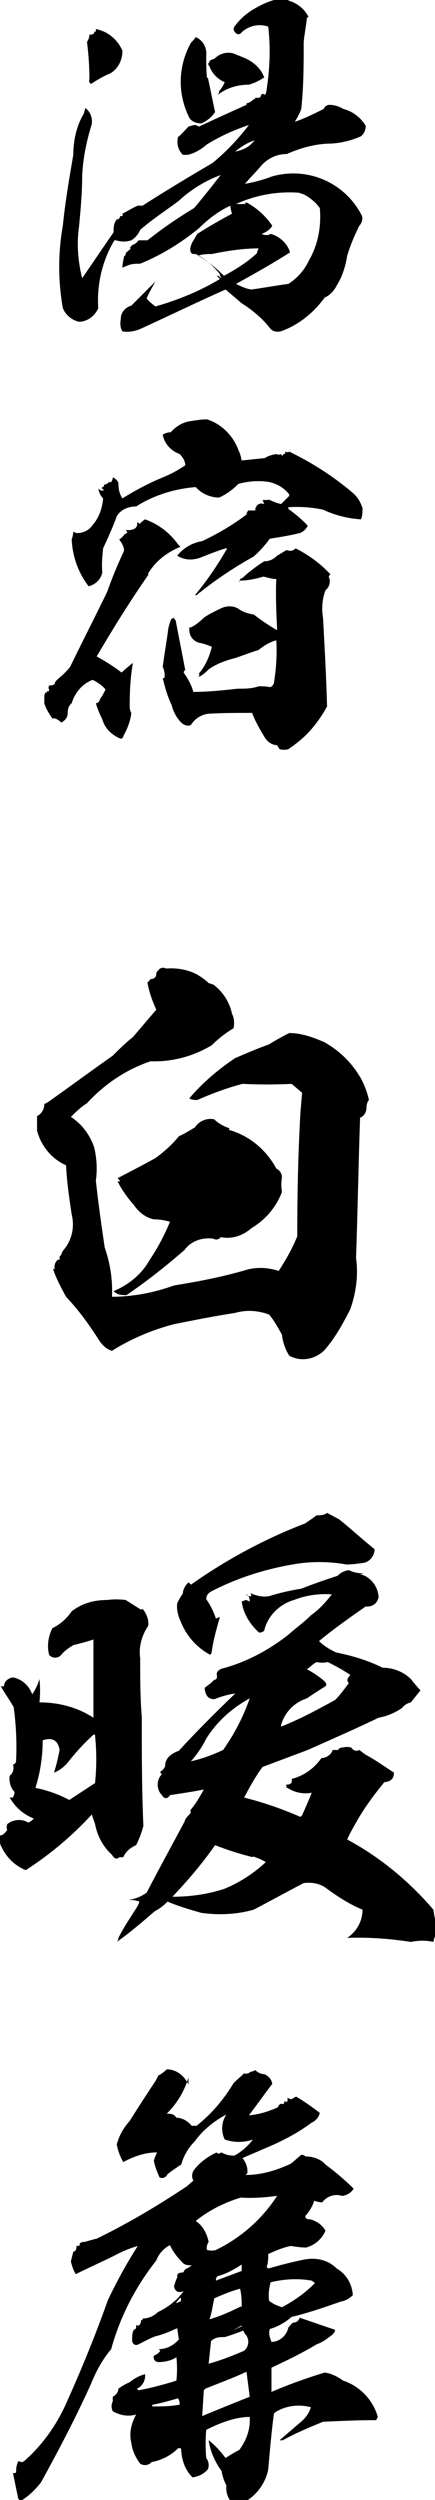
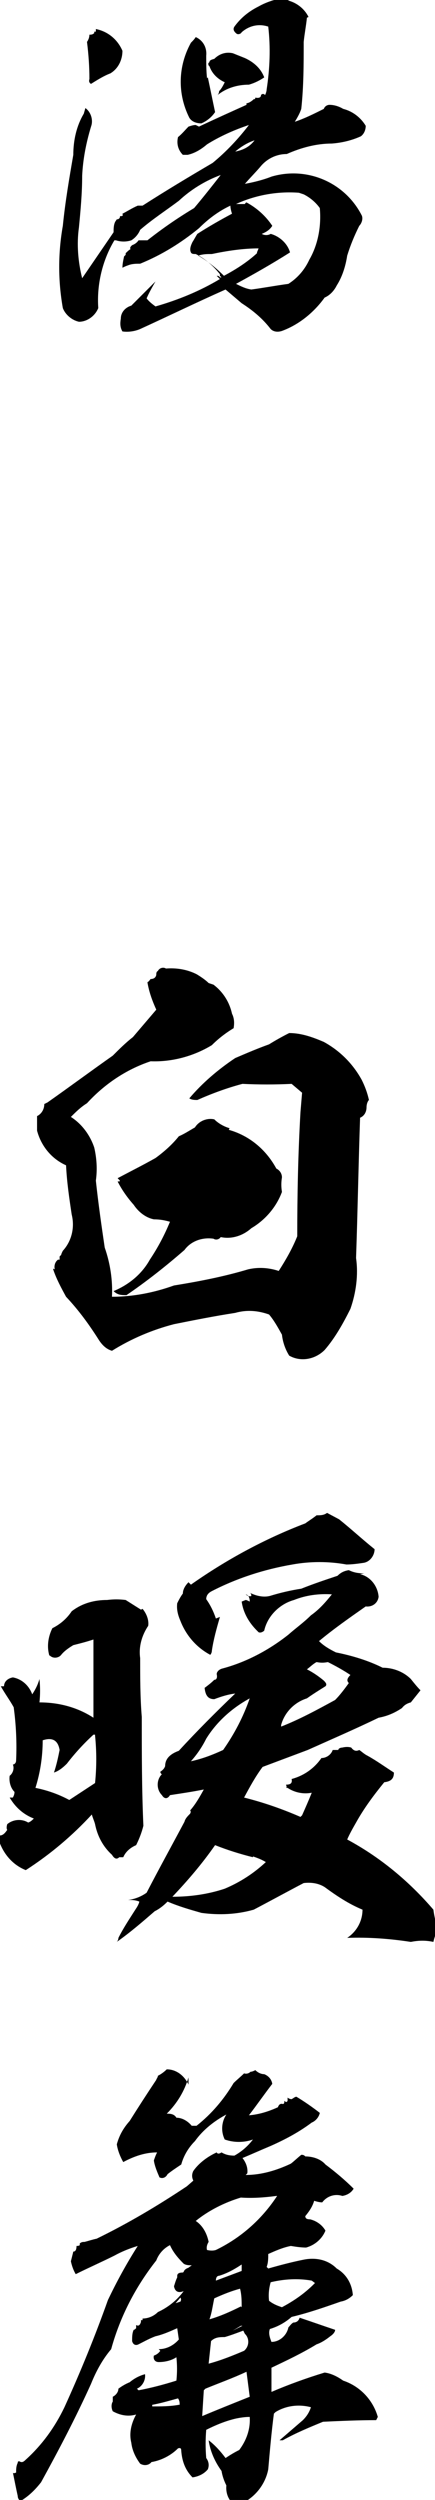
<svg xmlns="http://www.w3.org/2000/svg" id="_レイヤー_1" data-name="レイヤー_1" version="1.1" viewBox="0 0 54 310">
  <g id="_グループ_113" data-name="グループ_113">
    <path id="_パス_53213" data-name="パス_53213" d="M38.1,2.2c-.1,1-.3,2-.4,3,0,2.8,0,5.5-.3,8.3-.2.6-.5,1.1-.8,1.6,1.2-.4,2.4-1,3.6-1.6.1-.3.4-.5.7-.5.6,0,1.2.2,1.7.5,1.2.3,2.2,1.1,2.8,2.1,0,.5-.2,1-.6,1.3-1.1.5-2.3.8-3.6.9-1.9,0-3.8.5-5.6,1.3-1.3,0-2.5.6-3.3,1.6-.6.7-1.3,1.4-1.9,2.1,1.1-.2,2.3-.5,3.3-.9,4.4-1.3,9.1.7,11.2,4.8.2.4,0,1-.3,1.3-.6,1.2-1.1,2.4-1.5,3.7-.2,1.3-.6,2.6-1.3,3.7-.3.6-.8,1.2-1.5,1.5-1.3,1.8-3.1,3.3-5.2,4.1-.5.2-1.1.2-1.5-.2-1-1.3-2.2-2.3-3.6-3.2l-2-1.7c-3.6,1.6-7.1,3.3-10.6,4.9-.7.3-1.5.4-2.2.3-.3-.5-.3-1-.2-1.6,0-.8.6-1.4,1.3-1.6,1-1,2-2,3-3-.4.7-.8,1.4-1.1,2.1.3.4.7.7,1.1,1,2.8-.8,5.5-1.9,8-3.4l-.4-.4c.1,0,.3,0,.4.2h.2l-.2-.2v-.2c-.8-1-1.8-1.9-3-2.5-.3,0-.5,0-.6-.2-.2-.4,0-.9.2-1.3.2-.3.4-.7.6-1,1.4-.9,2.8-1.7,4.3-2.5-.1-.3-.2-.7-.2-1-1.5.7-2.8,1.7-3.9,2.8-2.2,1.8-4.6,3.3-7.3,4.4-.5,0-1,0-1.5.2-.3.1-.5.2-.7.3,0-.5.1-.9.2-1.4,0,0,.1-.1.2-.2,0,0,0,0,0-.2.2-.2.4-.4.6-.5-.1-.2,0-.3.2-.5.3-.1.6-.3.8-.6h1.1c1.9-1.5,3.8-2.8,5.8-4,1.1-1.3,2.2-2.7,3.3-4.1-1.9.7-3.7,1.8-5.2,3.2-1.6,1.2-3.3,2.3-4.8,3.6-.2.5-.6,1-1.1,1.3-.6.2-1.3.2-1.9,0h-.2c-1.5,2.5-2.2,5.5-2,8.4-.4,1-1.4,1.7-2.4,1.7-.9-.2-1.7-.9-2-1.7-.6-3.4-.6-6.8,0-10.2.3-3,.8-5.9,1.3-8.8,0-1.8.4-3.6,1.3-5.1l.2-.7c.7.5,1,1.5.7,2.3-.6,2-1,4-1.1,6.1,0,2.2-.2,4.3-.4,6.4-.3,2.1-.1,4.3.4,6.3,1.3-1.9,2.6-3.8,3.9-5.7,0-.4,0-.9.2-1.3l.2-.3c.3,0,.4-.2.4-.4.3,0,.4,0,.3-.3.6-.3,1.2-.7,1.9-1h.6c2.8-1.8,5.8-3.6,8.7-5.3,1.7-1.4,3.2-3,4.5-4.7-1.8.6-3.6,1.4-5.2,2.4-.7.6-1.5,1.1-2.4,1.3-.2,0-.4,0-.6,0-.6-.6-.8-1.4-.6-2.2.5-.4.9-.9,1.3-1.3.3-.1.6-.2.9-.2l.4.2c1.9-.9,3.9-1.8,5.9-2.7v-.2c.3,0,.7-.3.9-.5.1,0,.2,0,.2-.2.4.1.7,0,.7-.3.1-.2.4-.2.5,0,0,0,0,0,0,0,.1-.2.2-.5.2-.7.4-2.6.5-5.2.2-7.8-1.2-.4-2.4-.1-3.3.7-.1.2-.4.3-.6.2-.4-.3-.5-.6-.3-.9.8-1.1,1.8-1.9,3-2.5.7-.4,1.5-.7,2.3-.9.5-.2,1-.1,1.5.2,1,.3,1.9,1,2.4,2M15.2,6.3c0,1.1-.5,2.2-1.5,2.8-.8.3-1.6.8-2.4,1.3-.2-.1-.3-.3-.2-.6,0-1.5-.1-3-.3-4.6.2-.3.3-.6.3-.9.2,0,.4,0,.6-.2v-.3c0,.1,0,.2.2.1v-.3c1.5.3,2.7,1.3,3.3,2.7M25.8,9.6c.3,1.4.6,2.9.9,4.3-.4.6-1,1.1-1.7,1.4-.6,0-1.2-.2-1.5-.7-1.5-3-1.4-6.4.2-9.3.2-.2.4-.4.6-.7.9.4,1.4,1.3,1.3,2.3,0,.9,0,1.9.1,2.8M31.9,31.3l.2-.5c-1.9,0-3.9.3-5.8.7-.6,0-1.1,0-1.7.2,1.2.7,2.2,1.5,3.2,2.5,1.5-.8,2.9-1.7,4.1-2.8M30.4,7.2c1.1.5,2,1.3,2.4,2.4-.6.4-1.2.7-1.9.9-1.4,0-2.8.4-3.9,1.3.1-.1.2-.3.2-.5.3-.3.5-.7.7-1.1-.9-.4-1.6-1.1-1.9-2-.1,0-.2-.3-.1-.4,0,0,0,0,.1-.1,0-.2.2-.3.6-.4.6-.6,1.4-.9,2.3-.7.5.2,1,.4,1.5.6M31.6,17.4c-.9.3-1.7.8-2.4,1.4,1-.2,1.8-.6,2.4-1.4M37.7,24.1l-.6-.2c-2.7-.2-5.4.3-7.8,1.4h1.1c0,0,.1-.2.2-.2,1.3.7,2.4,1.7,3.2,2.9-.3.5-.8.8-1.3,1,.3.2.8.2,1.1,0,1.1.3,2.1,1.2,2.4,2.3-2.2,1.4-4.5,2.7-6.7,3.9.6.3,1.2.6,1.9.7,1.5-.2,3.1-.5,4.6-.7,1.1-.7,2-1.7,2.6-3,1.1-1.9,1.5-4.2,1.3-6.4-.5-.7-1.2-1.3-2-1.7" />
-     <path id="_パス_53214" data-name="パス_53214" d="M22.4,67.8h0c-1.7.7-3.1,1.8-4,3.3,0,.1,0,.2,0,.2-2.3,3.3-4.4,6.7-6.4,10.1,1.1.6,2.2,1.3,3.1,2,.4-.4.9-.8,1.4-1.2-.3,1.7-.4,3.4-.4,5.2,0,.3,0,.7.2,1-.1,1-.5,2-1,2.9,0,.2-.2.3-.3.3-1.1-.4-2-1.3-2.3-2.4-.3-.6-.6-1.3-.8-2,.3,0,.5-.3.5-.5.3-.4.5-.8.7-1.2-.4-.5-1-.9-1.6-1.2-1.3.5-2.2,1.6-2.6,2.9-.4.3-.5.8-.5,1.3,0,.5-.4.9-.8,1.1-.4-.4-.8-.6-1.1-.5-.4-.6-.8-1.2-1-1.9v-1c0,0,.1-.2.1-.3h.2v-.2c.2.1.3,0,.3-.2-.1-.1-.1-.3,0-.5.2,0,.5,0,.7-.2,0-.3.3-.5.5-.7.5-.4,1-.9,1.4-1.4,1.5-3.1,3.1-6.2,4.6-9.3.6-1.7,1.3-3.4,2.1-5.1,0-.5-.3-1-.6-1.4.3-.2.5-.4.7-.7.1,0,.2,0,.3-.2,0,0-.1-.2-.2-.3.4.1.9,0,1.2-.2.2-.2.3-.5.2-.7.1,0,.3,0,.3.2.2-.2.4-.4.7-.6,1.7.6,3.1,1.7,4.1,3.1M29.5,55.7c.3.4.4.9.5,1.4,1-.1,1.9-.2,2.9-.3.4-.3.9-.4,1.4-.5.2.1.4.1.6,0,0,0,0,.1.1.2,0,0,.1,0,.2-.2,0,0,.2,0,.2-.1v-.2c.2.1.4.1.5,0,2.9,1.4,5.7,3.2,8.1,5.3.5.5.8,1.1,1,1.7,0,.5,0,1-.2,1.4-1.6-.1-3.2-.5-4.7-1.2-1.4-.3-2.9-.4-4.3-.3v.2c.8.6,1.7,1.3,2.4,2.1-.2.4-.6.8-1,.9-1.2.3-2.4.5-3.7.7-.6.8-1.3,1.6-2,2.2-2.5,1.4-4.9,3-7.1,4.8h-.2c1.5-1.8,2.8-3.7,4-5.8h-.2c-1,.3-2,.7-3,1.1-1,.4-2.1.4-3-.2.8-1,1.9-1.6,3.1-1.8,1.9-.9,3.8-2,5.5-3.3,0-.2.1-.3.2-.5h.9v-.3c.1-.1.2-.3.2-.5v.2c.2-.3.6-.3.9-.2l-.2-.5h.7v-.2c0,.1,0,.2.2.2.4.2.9.4,1.4.5l1-1v-.2c-.7-.9-1.8-1.5-3-1.6-1.1-.1-2.2,0-3.3.3-.7.7-1.5,1.3-2.4,1.7-1.1,0-2.2-.5-2.9-1.3-2.6.2-5.2,1-7.4,2.4-1,0-1.9.4-2.4,1.2-.5,1.4-1.1,2.7-1.7,4-.1,1-.2,2-.1,3-.2.9-.9,1.5-1.7,1.7-1.3-1.7-2-3.7-2.1-5.8.1-.3.2-.7.2-1,.1.1.3.2.5.2.8,0,1.5-.4,1.9-1,.8-.9,1.2-2.1,1.3-3.3-.3-.3-.5-.7-.6-1.2.2.2.5.3.7.2l-.3-.3.3-.2v-.2c.2,0,.4-.1.6-.3,0,0,.1,0,.1,0,0,0,0,0,0,0v-.2c0,.1,0,.2.2.2.1-.2.2-.4.2-.6.3.1.6.4.7.7,0,.7.1,1.3.5,1.9,1.6-1,3.3-1.9,5-2.6,1-.4,1.9-.9,2.8-1.5,0-.5-.3-1-.7-1.4-1.1-.4-1.9-1.3-2.1-2.4.3-.2.7-.3,1-.3.7-.8,1.6-1.3,2.6-1.4.6-.1,1.3-.2,1.9-.2,1.9.6,3.4,2.2,4,4.1M40.8,71.5c.3.6.1,1.3-.4,1.7-.4,1.1-.5,2.3-.3,3.4.2,3.7.4,7.3.5,11-.6,1.1-1.3,2.1-2.1,3-.8.9-1.7,1.6-2.7,2.3-.4.1-.7.1-1.1,0-.1-.2-.2-.3-.3-.5-.6,0-1.2-.4-1.5-.9-.6-1-1.2-2-1.6-3.1-1.8,0-3.6,0-5.4.1-.9.1-1.7.6-2.2,1.4-.4.2-.9,0-1.2-.3-.6-.6-1-1.4-1.2-2.2-.5-1-.8-2.1-1.1-3.3h.2c.1-.5,0-1-.2-1.4.2-1.6.5-3.2.7-4.8.1-.4.2-.8.4-1.2.2,0,.3,0,.3-.3,0,.2,0,.4.2.5.4,2.1.8,4.1,1.2,6.2-.1,0-.2.2-.2.3.5.7,1,1.6,1.2,2.4,1.8,0,3.7-.2,5.5-.4.9,0,1.8,0,2.6-.3.5,0,.9,0,1.4.1.2,0,.4-.2.5-.5.3-1.8.4-3.6.3-5.3-.8.2-1.6.7-2.2,1.2-1,.3-2,.7-2.9,1-1.2.3-2.3.7-3.3,1.4-.4.4-.8.8-1.4,1,.2,0,.3-.3.2-.5.8-.9,1.3-2.1,1.6-3.3-.5-.2-1-.4-1.6-.5-.7-.2-1.2-.8-1.2-1.6v-.3h.2c.6-.3,1.1-.7,1.6-1.2.7-.5,1.4-.8,2.2-1.2.7-.3,1.5-.3,2.1.1.6.4,1.2.6,1.9.7.9.7,1.8,1.3,2.8,1.9h.1c-.1-2.2-.2-4.3-.1-6.3-.6,0-1.1-.2-1.6-.3-1,.3-2,.5-3,.5,0,0,0,.2-.1.2,0,0,0,0,0,0,.1,0,.2-.2.2-.4.3-.1.5-.3.7-.5.7-.6,1.5-1.2,2.3-1.7.6,0,1.1-.2,1.6-.7.4-.2.8-.5,1.2-.7.4.2.8.1,1.1-.2,1.6.8,3.1,1.9,4.3,3.2" />
    <path id="_パス_53215" data-name="パス_53215" d="M26.5,122.1c1.2.9,2,2.2,2.3,3.6.3.6.3,1.2.2,1.8-1,.6-1.9,1.3-2.7,2.1-2.3,1.4-5,2.1-7.6,2-3,1-5.7,2.8-7.9,5.2-.8.5-1.4,1.1-2,1.7,1.4.9,2.4,2.3,2.9,3.8.3,1.3.4,2.7.2,4.1.3,2.8.7,5.6,1.1,8.3.7,2,1,4.1.9,6.1,2.6,0,5.2-.5,7.7-1.4,3.1-.5,6.2-1.1,9.2-2,1.3-.3,2.6-.2,3.8.2.9-1.4,1.7-2.8,2.3-4.3,0-5.1.1-10.2.4-15.4l.2-2.4-1.3-1.1c-2,.1-4.1.1-6.1,0-1.9.5-3.8,1.2-5.6,2-.3,0-.7,0-1-.2,1.6-1.9,3.6-3.6,5.7-5,1.4-.6,2.8-1.2,4.2-1.7.8-.5,1.7-1,2.5-1.4,1.5,0,2.9.5,4.3,1.1,2,1.1,3.6,2.7,4.7,4.7.4.8.7,1.6.9,2.5-.2.2-.3.6-.3.9,0,.6-.3,1.1-.8,1.3-.2,5.8-.3,11.6-.5,17.4.3,2.1,0,4.3-.7,6.3-.9,1.8-1.9,3.6-3.2,5.1-1.2,1.2-3,1.5-4.4.7-.5-.8-.8-1.7-.9-2.6-.5-.9-1-1.8-1.6-2.5-1.4-.5-2.8-.6-4.2-.2-2.6.4-5.1.9-7.6,1.4-2.7.7-5.3,1.8-7.7,3.3-.7-.2-1.2-.7-1.6-1.3-1.2-1.9-2.5-3.7-4.1-5.4-.6-1.1-1.2-2.2-1.6-3.4,0-.1,0-.1.2,0-.1-.4,0-.9.4-1.2h.2v-.4s0,0,.2-.2c0-.1.1-.3.2-.5,1.1-1.2,1.5-2.9,1.1-4.5-.3-2-.6-4-.7-6.1-1.8-.8-3.1-2.4-3.6-4.3v-1.8c.6-.3.9-.9.9-1.5l.4-.2c2.7-1.9,5.4-3.9,8.1-5.8.8-.8,1.6-1.6,2.5-2.3l2.9-3.4c-.5-1.1-.9-2.2-1.1-3.4.2-.1.3-.3.4-.4.3,0,.6-.1.7-.5,0-.2,0-.4.2-.5.2-.4.7-.5,1-.3,0,0,0,0,0,0,1.3-.1,2.6.1,3.8.7.5.3,1.1.7,1.5,1.1M28.4,140.1c2.5.7,4.6,2.4,5.9,4.8.4.2.7.6.7,1.1-.1.6-.1,1.2,0,1.8-.7,1.9-2.1,3.5-3.8,4.5-1,.9-2.4,1.4-3.8,1.1-.2.3-.6.4-.9.2-1.4-.2-2.8.3-3.6,1.4-2.3,2-4.7,3.9-7.2,5.6-.6,0-1.1,0-1.6-.5,1.9-.8,3.5-2.1,4.5-3.9,1-1.5,1.8-3,2.5-4.7-.7-.2-1.3-.3-2-.3-1-.2-1.9-.9-2.5-1.8-.8-.9-1.5-1.9-2-2.9h.2c.1,0,.1-.1,0-.2l-.2-.2c1.5-.8,3.1-1.6,4.7-2.5,1.1-.8,2.1-1.7,2.9-2.7.7-.3,1.3-.7,2-1.1.5-.8,1.5-1.2,2.4-1,.5.5,1.2.9,1.9,1.1" />
    <path id="_パス_53216" data-name="パス_53216" d="M17.7,199.5c.5.6.8,1.4.7,2.1-.8,1.2-1.2,2.6-1,4,0,2.4,0,4.9.2,7.3,0,4.5,0,9,.2,13.5-.2.8-.5,1.6-.9,2.4-.7.3-1.3.8-1.6,1.5h-.5c-.3.3-.6.2-.9-.3-1.1-1-1.8-2.3-2.1-3.8-.1-.4-.3-.8-.4-1.2-2.4,2.6-5.1,4.9-8.2,6.9-1.5-.6-2.6-1.8-3.2-3.3v-1c.4,0,.7-.4.9-.7-.1-.1-.1-.4,0-.7.7-.6,1.8-.7,2.6-.2.3-.1.5-.3.7-.5-1.3-.5-2.3-1.4-3-2.6.1,0,.3,0,.4,0,.1-.2.2-.4.2-.7-.5-.5-.7-1.3-.6-2,.4-.3.6-.9.4-1.4.2,0,.4-.2.4-.5.1-2.2,0-4.4-.3-6.6-.5-.9-1.1-1.7-1.6-2.6h.4c0-.6.5-1,1.1-1.1,1.1.2,2,1,2.4,2.1.4-.6.7-1.2.9-1.9.1,1,.1,1.9,0,2.9,2.4,0,4.7.6,6.7,1.9v-9.7c-.9.3-1.7.5-2.5.7-.5.3-1.1.7-1.5,1.2-.3.4-1,.5-1.4.1,0,0-.1,0-.1-.1-.3-1.1-.1-2.3.4-3.3,1-.5,1.8-1.2,2.4-2.1,1.3-1,2.8-1.4,4.4-1.4.8-.1,1.5-.1,2.3,0l1.9,1.2ZM11.8,215.1h-.2c-1.2,1.1-2.3,2.3-3.3,3.6-.5.5-1,.9-1.6,1.1.3-.9.5-1.8.7-2.8-.2-1.2-.9-1.6-2.1-1.2,0,2-.3,4-.9,5.9,1.5.3,2.9.8,4.2,1.5l3.2-2.1c.2-2,.2-3.9,0-5.9M44.7,195.2c1.3.3,2.2,1.5,2.3,2.8-.1.8-.8,1.3-1.6,1.2-2,1.4-4,2.8-5.8,4.3.6.6,1.3,1,2.1,1.4,2,.4,4,1,5.8,1.9,1.3,0,2.6.5,3.5,1.4.4.5.8,1,1.2,1.4-.4.5-.8,1-1.2,1.5-.4.1-.8.3-1.1.7-.9.6-1.8,1-2.9,1.2-2.9,1.4-5.9,2.7-8.8,4l-5.6,2.1c-.9,1.2-1.6,2.5-2.3,3.8,2.4.6,4.7,1.4,7,2.4l.2-.2c.4-.9.8-1.8,1.2-2.8-1,.2-2.1,0-3-.6h-.2c.1,0,.1-.2,0-.4.6,0,.8-.2.7-.7,1.5-.4,2.8-1.3,3.7-2.6.6,0,1.2-.4,1.4-1,.2,0,.5,0,.7,0,0-.2.3-.3.5-.3.4-.1.8-.1,1.1,0,.3.4.6.5,1,.3.3.2.6.5,1,.7,1.1.6,2.2,1.4,3.3,2.1,0,.8-.4,1.1-1.2,1.2-1.3,1.6-2.5,3.2-3.5,5-.4.7-.8,1.4-1.1,2.1,4.1,2.2,7.7,5.2,10.7,8.7.1.8.3,1.6.5,2.4-.2.6-.4,1.1-.5,1.6-.9-.2-1.8-.2-2.8,0-2.6-.4-5.3-.6-7.9-.5,1.2-.8,1.9-2.1,1.9-3.5-1.7-.7-3.2-1.7-4.7-2.8-.8-.5-1.7-.6-2.6-.5-2.1,1.1-4.1,2.2-6.2,3.3-2.1.6-4.3.7-6.5.4-1.4-.4-2.8-.8-4.2-1.4-.5.5-1,.9-1.6,1.2-1.5,1.3-3,2.6-4.7,3.8.1-.1.2-.3.2-.5.6-1.2,1.4-2.4,2.1-3.5.2-.3.4-.6.5-1-.5-.2-.9-.2-1.4-.2.8-.1,1.6-.4,2.3-.9,1.5-2.9,3.1-5.8,4.7-8.8.1-.4.4-.7.7-1,.1-.2.1-.3,0-.4.7-.8,1.2-1.7,1.7-2.6-1.5.3-2.9.5-4.2.7-.3.5-.7.5-1,0-.7-.7-.7-1.9,0-2.6-.1,0-.2-.2-.2-.3.3-.2.5-.4.6-.7,0-.9.6-1.5,1.7-1.9,2.2-2.4,4.6-4.8,7-7.1-.9.1-1.8.4-2.6.7-.8,0-1.1-.5-1.2-1.4.4-.3.8-.6,1.2-1,.3,0,.4-.3.3-.7,0-.3.3-.6.7-.7,3-.8,5.8-2.3,8.2-4.2.9-.8,1.9-1.5,2.8-2.4,1-.7,1.8-1.6,2.6-2.6-1.6-.1-3.2.1-4.7.7-1.8.5-3.3,2-3.7,3.8-.2.2-.5.3-.7.2,0,0-.1-.1-.2-.2-1-1-1.7-2.2-1.9-3.6l.5-.2c.1,0,.3.1.5.2,0-.4-.1-.8-.5-.9.2.2.5.3.7.2,0-.1,0-.3-.2-.4.8.4,1.7.6,2.5.4,1.3-.4,2.6-.7,3.9-.9,1.5-.6,3-1.1,4.5-1.6.4-.4.8-.6,1.4-.7.6.3,1.2.4,1.9.4M31.4,230.3c-1.6-.4-3.2-.9-4.7-1.5-1.6,2.3-3.4,4.4-5.3,6.4,2.2,0,4.4-.3,6.5-1,1.9-.8,3.6-1.9,5.1-3.3-.5-.3-1-.5-1.6-.7M41.9,188.4h.2c1.5,1.2,2.9,2.5,4.4,3.7,0,.8-.6,1.6-1.4,1.7-.7.1-1.4.2-2.1.2-2.2-.4-4.5-.4-6.7,0-3.5.6-6.9,1.7-10,3.3-.4.2-.7.5-.7,1,.5.7.9,1.5,1.2,2.4l.5-.2c-.4,1.4-.8,2.8-1,4.2,0,.2-.1.4-.2.5-1.7-.9-3-2.4-3.7-4.2-.3-.7-.5-1.4-.4-2.2.2-.4.4-.8.7-1.2,0-.5.3-1,.7-1.4l.3.3c4.4-3.1,9.2-5.7,14.2-7.6.4-.3.9-.6,1.4-1,.5,0,.9,0,1.3-.3l1.5.8ZM27.7,217c1.4-2,2.5-4.1,3.3-6.4-2.2,1.2-4.1,2.9-5.4,5-.5,1-1.1,1.9-1.9,2.8,1.4-.3,2.7-.8,4-1.4M43.5,207.7c-.9-.6-1.8-1.1-2.8-1.6-.5.1-.9.1-1.4,0-.4.2-.8.6-1.2.9.8.4,1.5.9,2.1,1.4.3.3.4.5.2.7-.8.5-1.6,1-2.3,1.5-1.6.5-2.8,1.8-3.2,3.3v.2c2.3-.9,4.5-2.1,6.7-3.3.6-.6,1.2-1.4,1.7-2.1-.3-.3-.2-.6.2-1" />
    <path id="_パス_53217" data-name="パス_53217" d="M23.4,257.6c-.5,1.7-1.4,3.2-2.7,4.5.4,0,.9,0,1.2.5.7,0,1.4.4,1.9,1h.6c1.9-1.5,3.4-3.3,4.6-5.3.4-.4.9-.8,1.3-1.2.3.1.6,0,.8-.2.2,0,.4-.1.6-.2.3.3.7.5,1.1.5.5.2.9.6,1,1.2-1,1.3-1.9,2.6-2.9,3.9,1.3-.1,2.5-.5,3.6-1,.1-.3.3-.5.6-.4.2,0,.2-.2.2-.4.2.2.3.2.4,0v-.4c.1.1.3.2.5.2.2-.1.4-.3.6-.3,1,.6,2,1.3,2.9,2-.1.5-.5,1-1,1.2-1.6,1.2-3.3,2.1-5.1,2.9-1.2.5-2.3,1-3.5,1.5.4.5.7,1.2.6,1.9l-.2.2c2,0,3.9-.6,5.6-1.4.4-.3.8-.7,1.3-1.1.2,0,.3,0,.5.2.9,0,1.9.3,2.5,1,1.2.9,2.4,1.9,3.5,3-.3.5-.8.8-1.4.9-.9-.3-1.9,0-2.5.8-.3,0-.7-.1-1-.2-.2.7-.6,1.3-1.1,1.9,0,.3.2.4.6.4.8.2,1.5.7,1.9,1.4-.4,1-1.3,1.8-2.4,2.1-.6,0-1.3-.1-1.9-.2-1,.2-1.9.6-2.8,1,0,.5,0,1.1-.2,1.6l.2.2c1.4-.4,2.9-.8,4.4-1.1,1.5-.3,3,0,4.1,1.1,1.2.7,1.9,1.9,2,3.3-.4.4-.9.7-1.5.8-2,.7-4,1.4-6.1,1.9-.8.7-1.7,1.2-2.7,1.5-.2.5,0,1.1.2,1.6,1,0,1.9-.8,2.1-1.8.2-.2.3-.4.6-.6.5,0,.7-.3.8-.6,1.5.5,2.9,1,4.4,1.5,0,.3-.3.6-.6.8-.5.4-1.1.8-1.7,1-1.8,1.1-3.7,2-5.6,2.9v3c2.1-.9,4.3-1.7,6.6-2.4.8.1,1.6.5,2.3,1,2.1.7,3.7,2.4,4.3,4.5l-.2.4c-2.2,0-4.4.1-6.6.2-1.7.7-3.4,1.4-5,2.3h-.4l2.9-2.5c.5-.5.8-1,1-1.6-1.5-.4-3.1-.2-4.4.6l-.2.2c-.3,2.3-.5,4.6-.7,6.9-.4,2.1-2,3.9-4,4.5-.9-.5-1.3-1.5-1.2-2.5-.3-.6-.5-1.2-.6-1.8-.8-1.1-1.4-2.4-1.6-3.8.8.6,1.5,1.4,2.1,2.2.6-.4,1.1-.7,1.7-1,.9-1.2,1.4-2.6,1.3-4.1-.6,0-1.2.1-1.7.2-1.3.3-2.5.8-3.7,1.4-.1,1.2-.1,2.3,0,3.5.3.4.4.9.2,1.4-.5.6-1.2.9-1.9,1-.9-.9-1.3-2-1.4-3.3,0-.3-.1-.4-.4-.3-.9.9-2.1,1.5-3.3,1.7-.3.4-.9.5-1.4.2-.6-.8-1-1.7-1.1-2.6-.3-1.2,0-2.4.6-3.5-1,.3-2,.1-2.9-.4-.2-.4-.2-.9,0-1.2v-.2c0-.1,0-.3,0-.4.4-.2.7-.6.7-1,.4-.3.9-.6,1.4-.8.6-.5,1.2-.8,1.9-1,.1.7-.3,1.5-1,1.8l.2.2c1.6-.3,3.1-.7,4.7-1.2.1-1,.1-1.9,0-2.9-.6.4-1.4.6-2.2.6-.5,0-.7-.4-.6-.8.3-.1.6-.3.8-.6l-.2-.2c1,0,1.9-.5,2.5-1.2l-.2-1.4c-.9.4-1.8.8-2.7,1-.8.3-1.5.7-2.1,1-.4.2-.7,0-.8-.4,0-.5,0-1,.2-1.4.1,0,.2-.1.3-.2v-.4c.3.2.5,0,.6-.4v-.2h.2v-.2c.7,0,1.4-.3,1.9-.8,1.3-.6,2.4-1.5,3.2-2.6-.7.3-1.1,0-1.2-.6.1-.3.2-.7.4-1.1v-.2c0-.3.3-.4.6-.4.1,0,.2,0,.2-.2v.2c0-.3.3-.5.6-.6.1-.1.3-.2.4-.3-.3,0-.7,0-1-.2-.7-.7-1.3-1.4-1.7-2.3-.8.4-1.4,1.1-1.7,1.9-2.6,3.3-4.5,7-5.6,11-1.1,1.3-1.9,2.8-2.5,4.3-1.9,4.2-4,8.2-6.2,12.2-.7.9-1.5,1.7-2.5,2.3-.2,0-.4-.3-.4-.6-.2-.9-.4-1.9-.6-2.9,0,.1.2.1.4,0,0-.4,0-.8.2-1.2,0-.1,0-.2.2-.2.3.2.5.1.8-.2,2-1.8,3.6-4,4.8-6.5,2-4.4,3.8-8.8,5.4-13.3,1.1-2.3,2.3-4.5,3.7-6.7-1,.3-2,.7-2.9,1.2-1.6.8-3.2,1.5-4.8,2.3-.3-.5-.5-1.1-.6-1.6.1-.4.2-.8.3-1.2.3,0,.4-.3.4-.7.1,0,.3,0,.4-.1v-.2c.2-.2.4-.2.6-.2.4-.1,1-.3,1.5-.4,3.9-1.9,7.6-4.1,11.2-6.5l.8-.7c-.2-.4-.2-.8,0-1.2.7-1,1.8-1.8,2.9-2.3.1.2.3.2.6,0,.5.3,1,.4,1.6.4.9-.5,1.7-1.2,2.3-2-1.1.4-2.4.4-3.5,0-.5-1-.4-2.2.2-3.1-1.5.8-2.9,1.9-3.9,3.3-.8.8-1.4,1.8-1.7,2.9-.6.4-1.2.8-1.7,1.2-.2.4-.6.6-1,.4-.3-.7-.6-1.4-.7-2.1.1-.3.2-.6.4-1-1.5,0-2.9.5-4.2,1.2-.4-.7-.7-1.5-.8-2.2.3-1.1.8-2,1.6-2.9,1-1.6,2.1-3.3,3.3-5.1,0-.1.2-.3.2-.5.4-.2.8-.5,1.1-.8,1.2,0,2.2.8,2.7,1.9M22.3,298.2c0-.3,0-.5-.2-.8-1.1.3-2.1.6-3.2.8v.2c1.1,0,2.2,0,3.3-.2M22.4,285.4c.1-.2.1-.3,0-.5l-.6.7.6-.2ZM34.3,272.3c-1.5.2-3,.3-4.4.2-2,.6-4,1.6-5.6,2.9.9.6,1.4,1.6,1.6,2.6-.2.3-.3.7-.2,1,.4.1.8.1,1.1,0,3.1-1.5,5.7-3.8,7.6-6.7M31,297.2l-.4-3.1c-1.7.8-3.4,1.4-5.1,2.1l-.2.2-.2,3.2c1.9-.8,3.9-1.6,5.9-2.4M30.4,289.4l-.2-.4c-.8.3-1.6.6-2.3.8-.6,0-1.2,0-1.7.5l-.3,2.8c1.5-.4,3-1,4.4-1.6.6-.5.7-1.4.2-2M30,286.1c0-.8,0-1.5-.2-2.3-1.1.3-2.1.7-3.2,1.2-.2.9-.3,1.8-.6,2.6,1.4-.4,2.7-1,3.9-1.6M30,281.6v-.8c-.9.6-1.8,1.1-2.8,1.4-.3,0-.4.3-.4.6l3.2-1.2ZM28.9,289l1.2-.6h-.2l-1,.6ZM39.1,283.1l-.4-.3c-1.7-.3-3.4-.2-5.1.2-.2.7-.3,1.5-.2,2.3.5.4,1,.6,1.6.8,1.5-.8,2.8-1.7,4-2.9" />
  </g>
</svg>